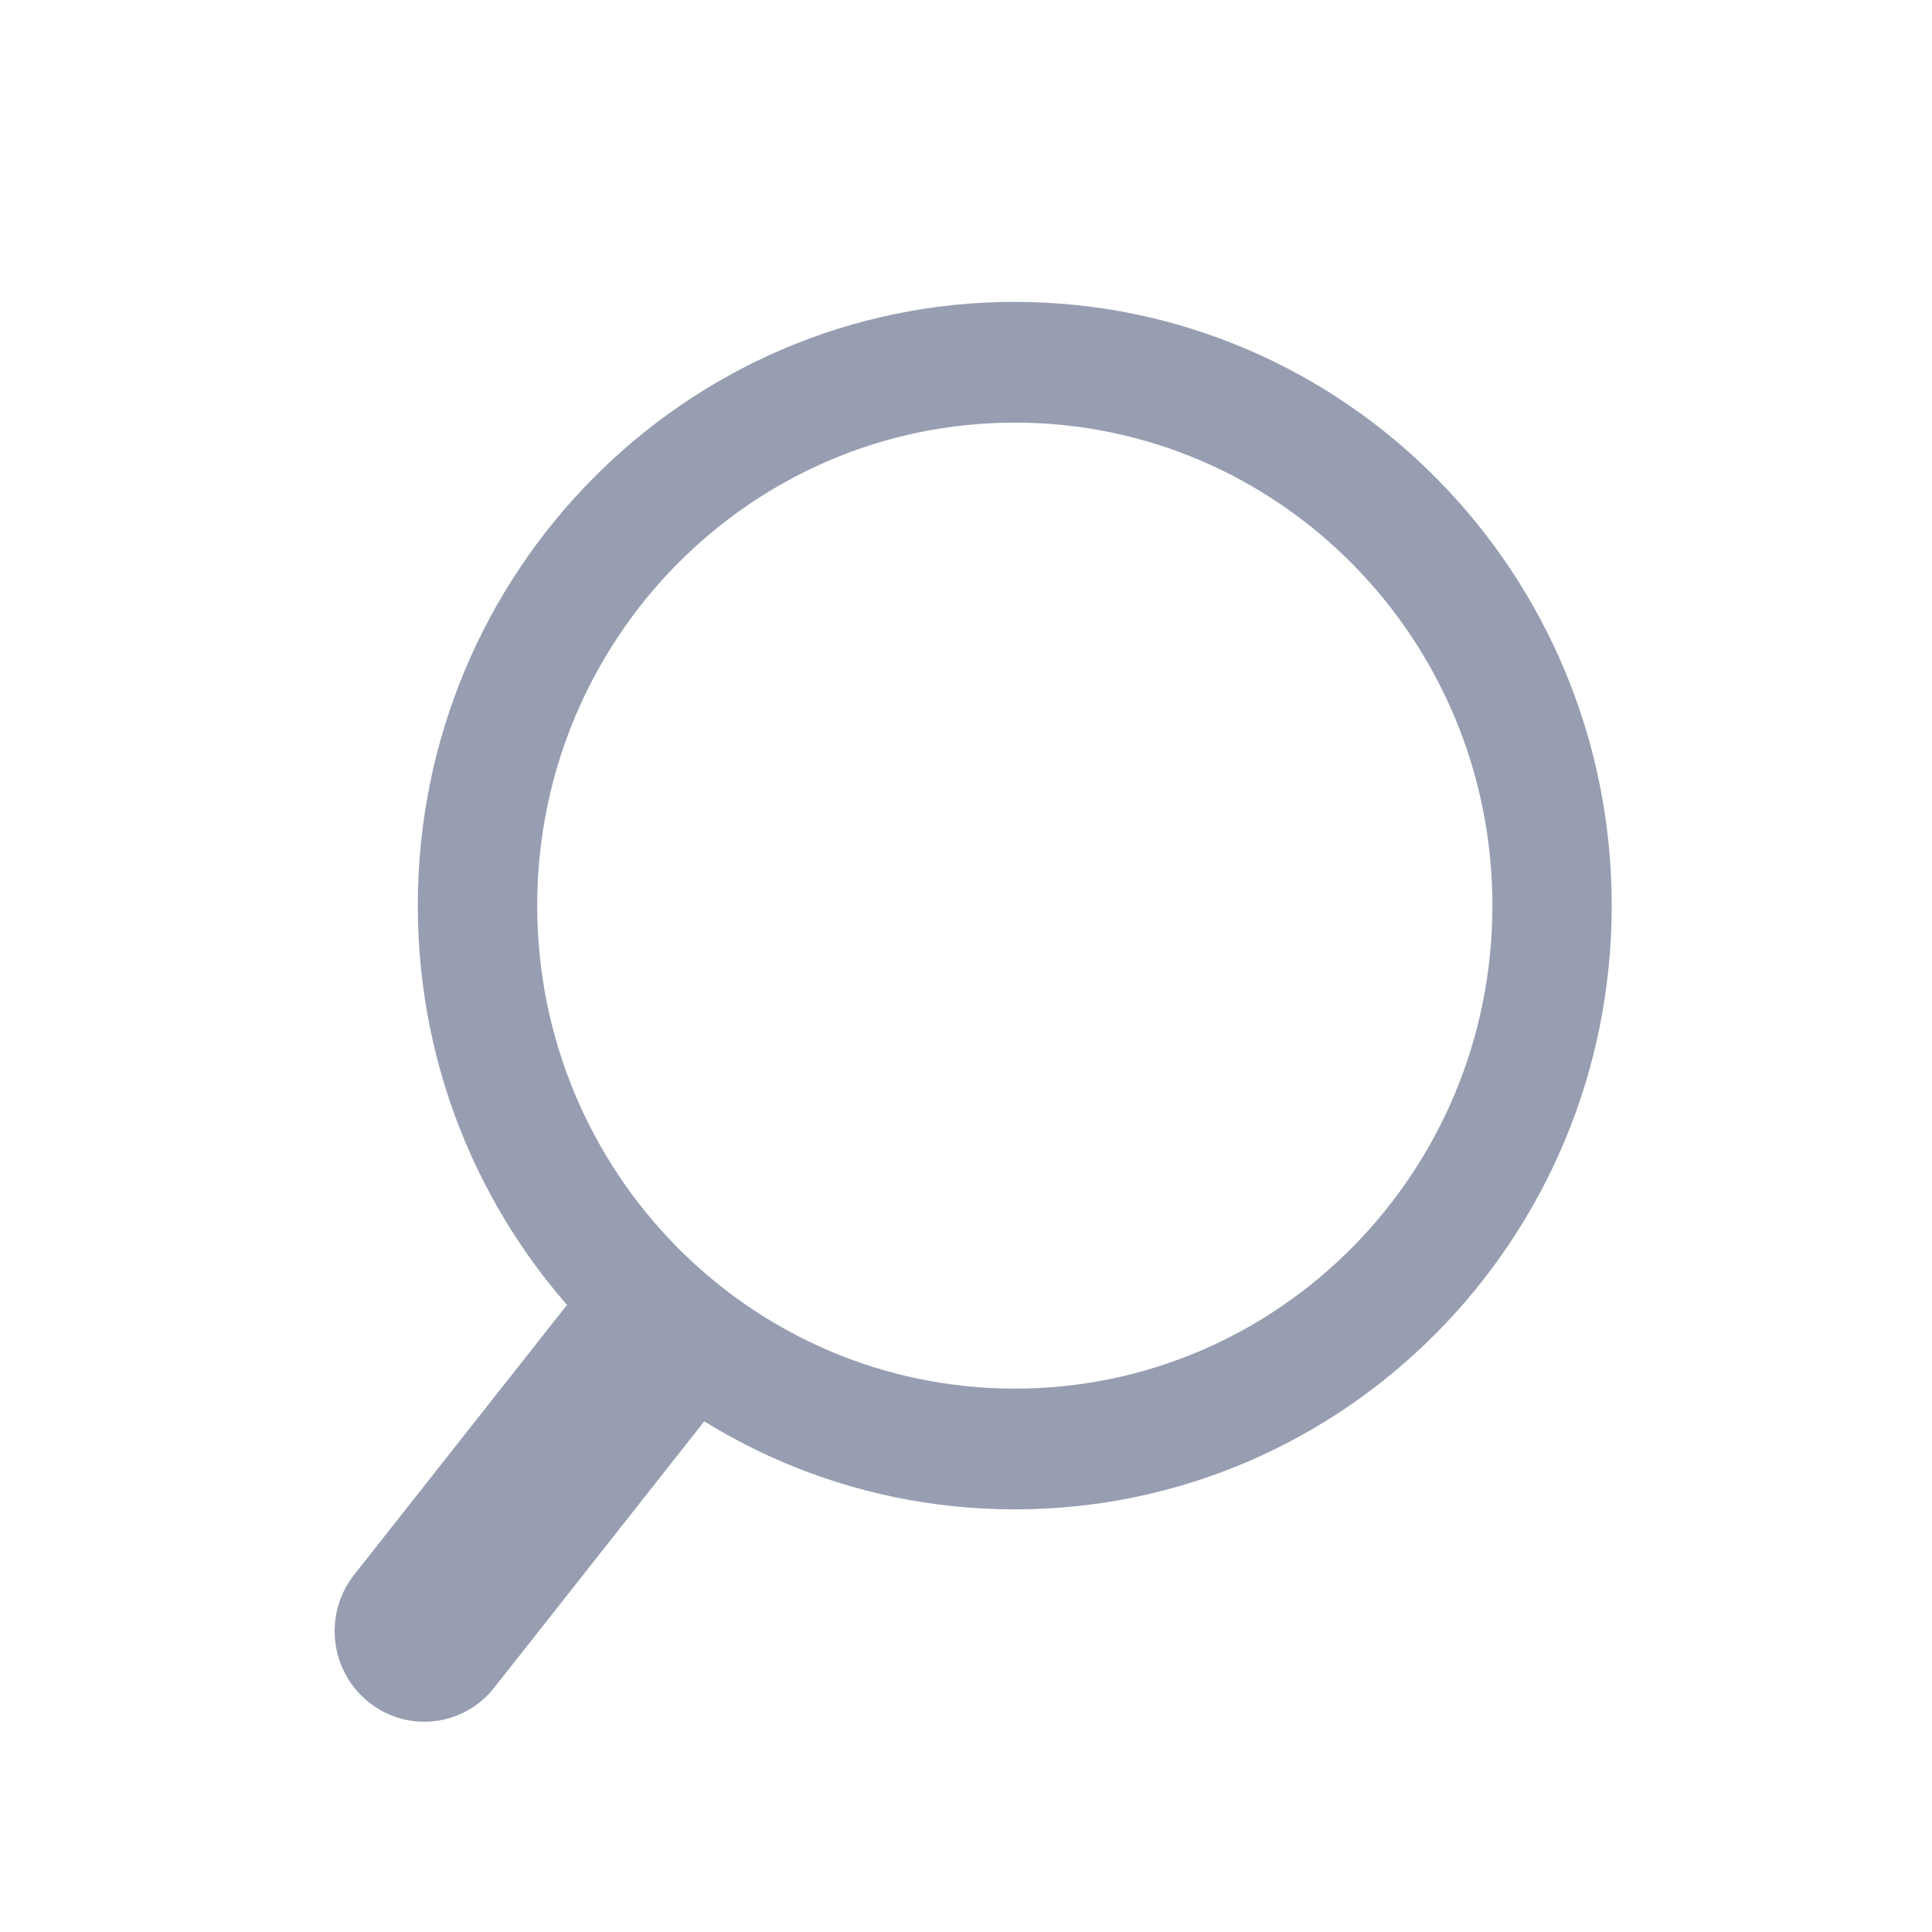
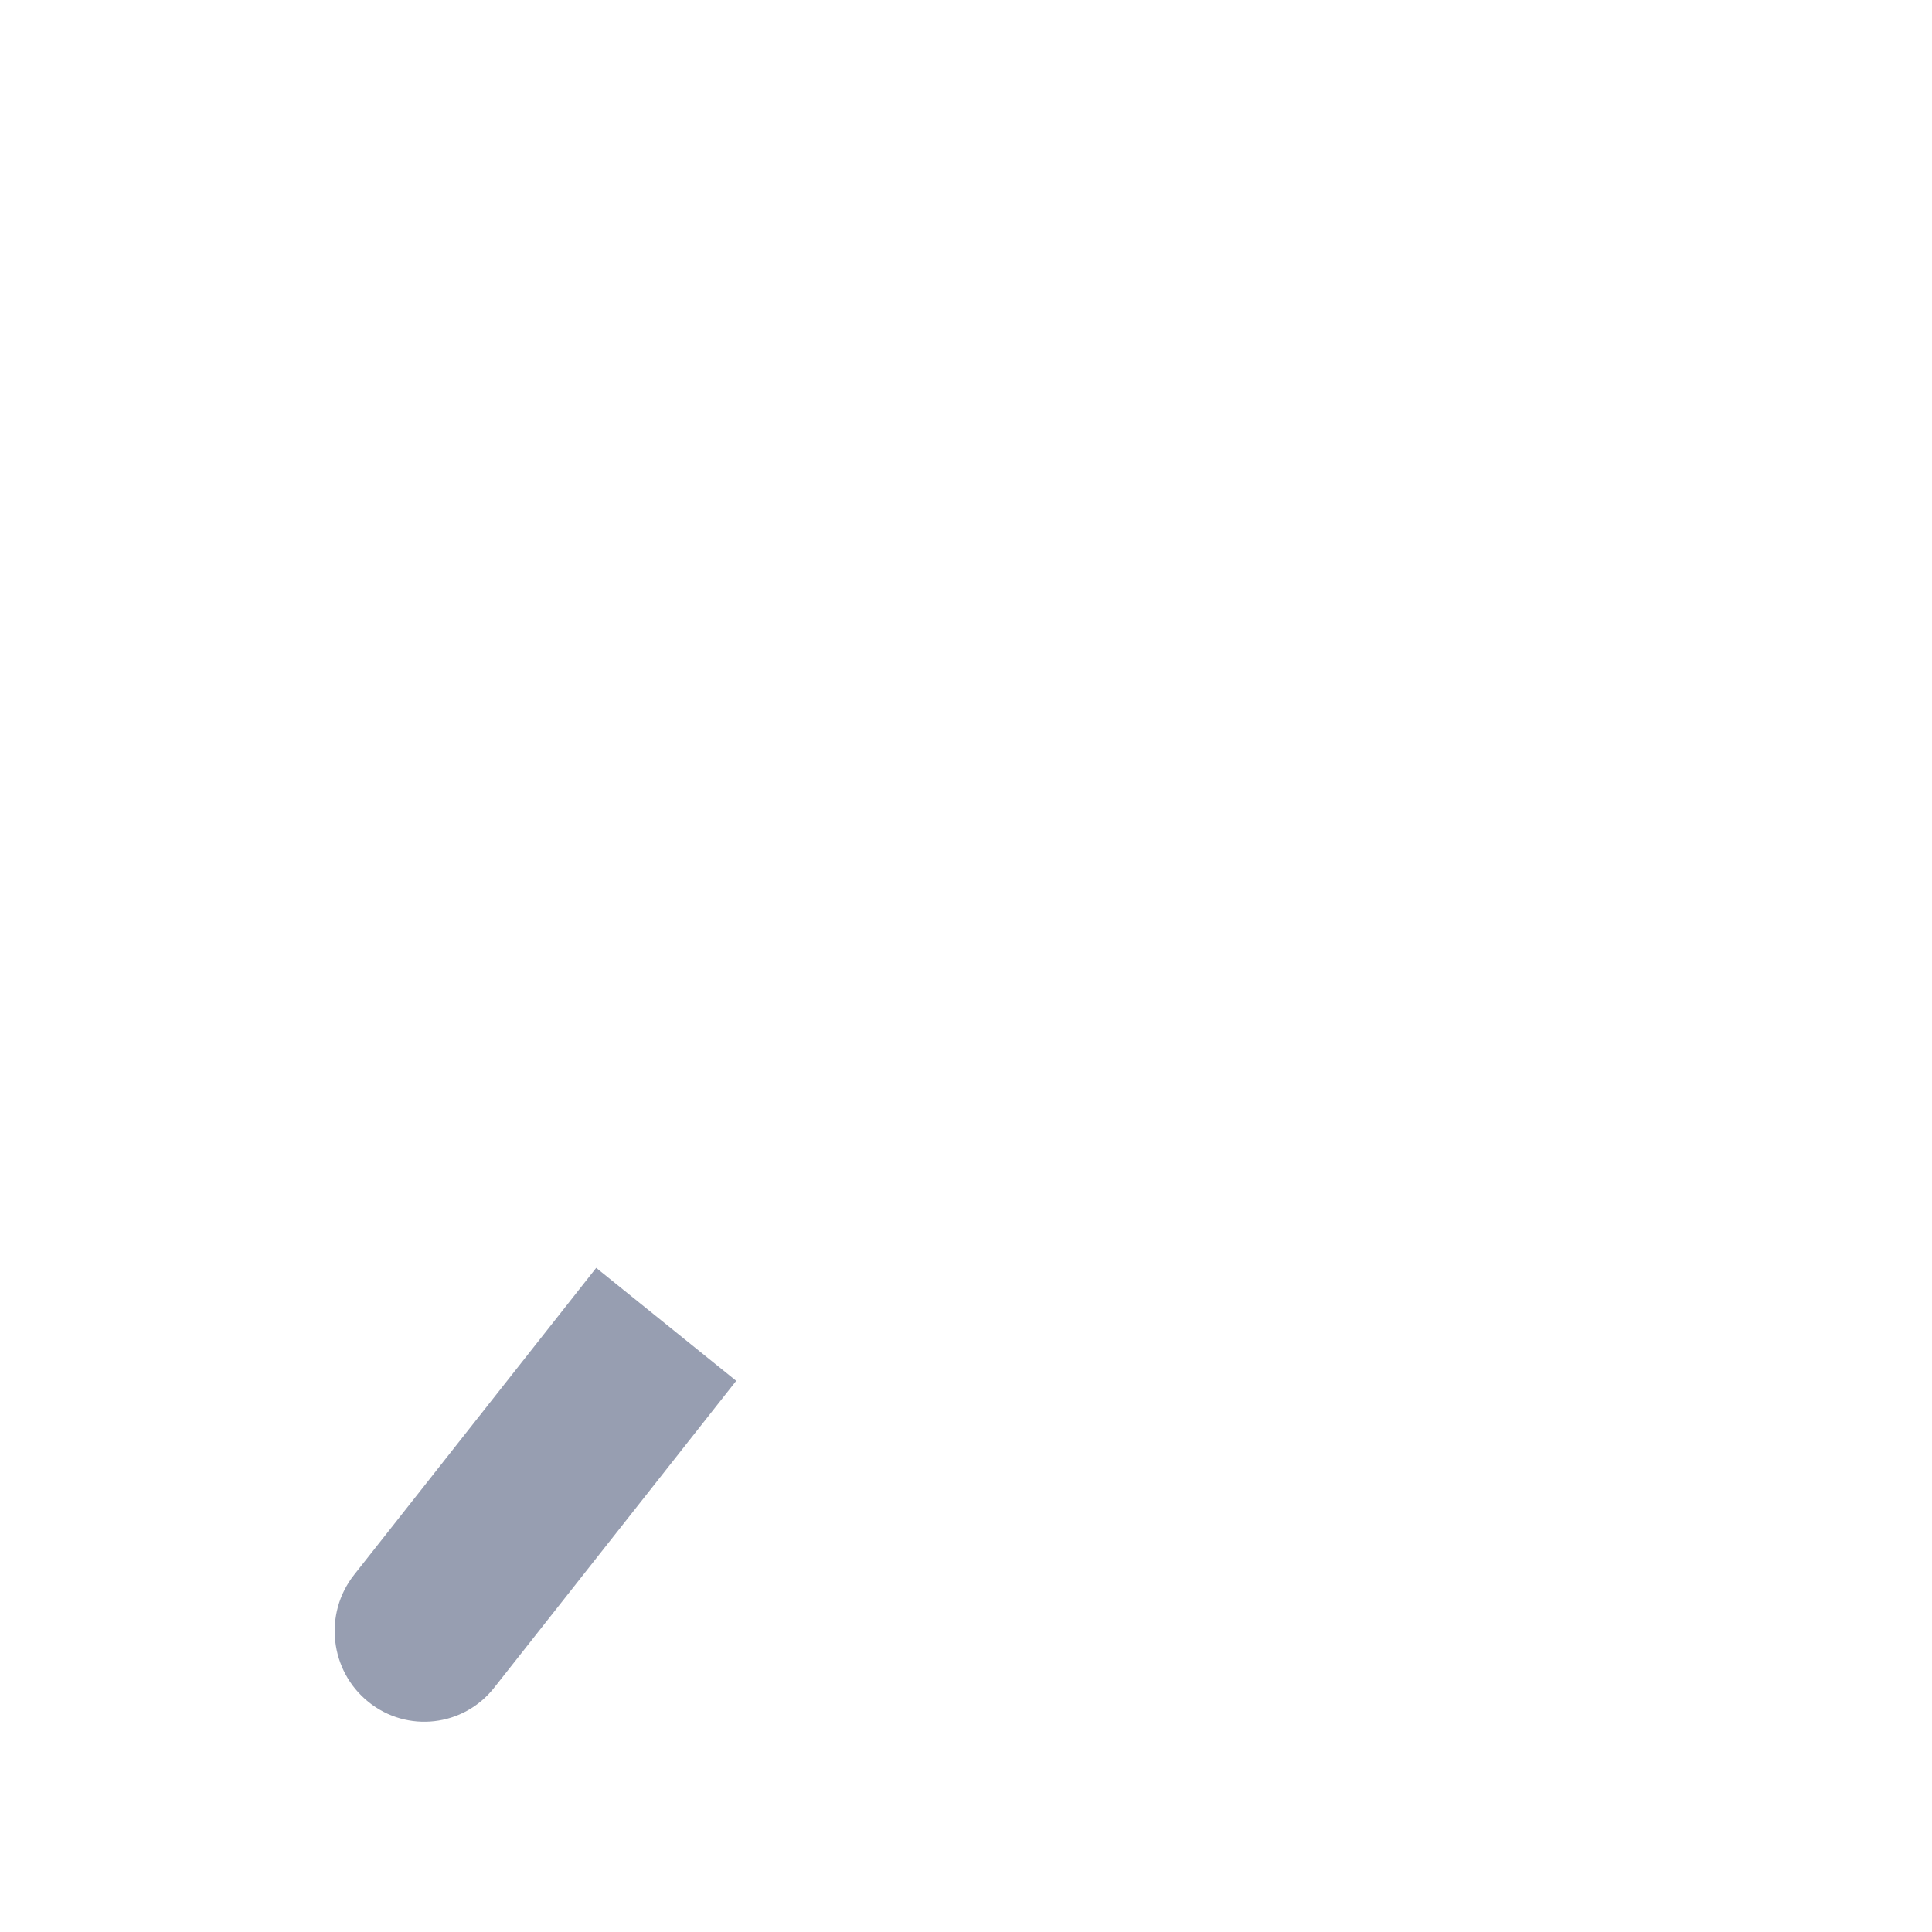
<svg xmlns="http://www.w3.org/2000/svg" width="32" height="32" viewBox="0 0 32 32" fill="none">
-   <path fill-rule="evenodd" clip-rule="evenodd" d="M16.807 25C22.268 25 26.695 20.523 26.695 15C26.695 9.477 22.268 5 16.807 5C11.348 5 6.92 9.477 6.92 15C6.92 20.523 11.348 25 16.807 25ZM16.809 23C21.178 23 24.719 19.418 24.719 15C24.719 10.582 21.178 7 16.809 7C12.44 7 8.898 10.582 8.898 15C8.898 19.418 12.44 23 16.809 23Z" fill="#979EB1" />
  <path d="M9.875 21L12.194 22.871L8.184 27.955C7.675 28.601 6.742 28.706 6.102 28.189C5.462 27.673 5.356 26.73 5.865 26.084L9.875 21Z" fill="#979EB1" />
</svg>